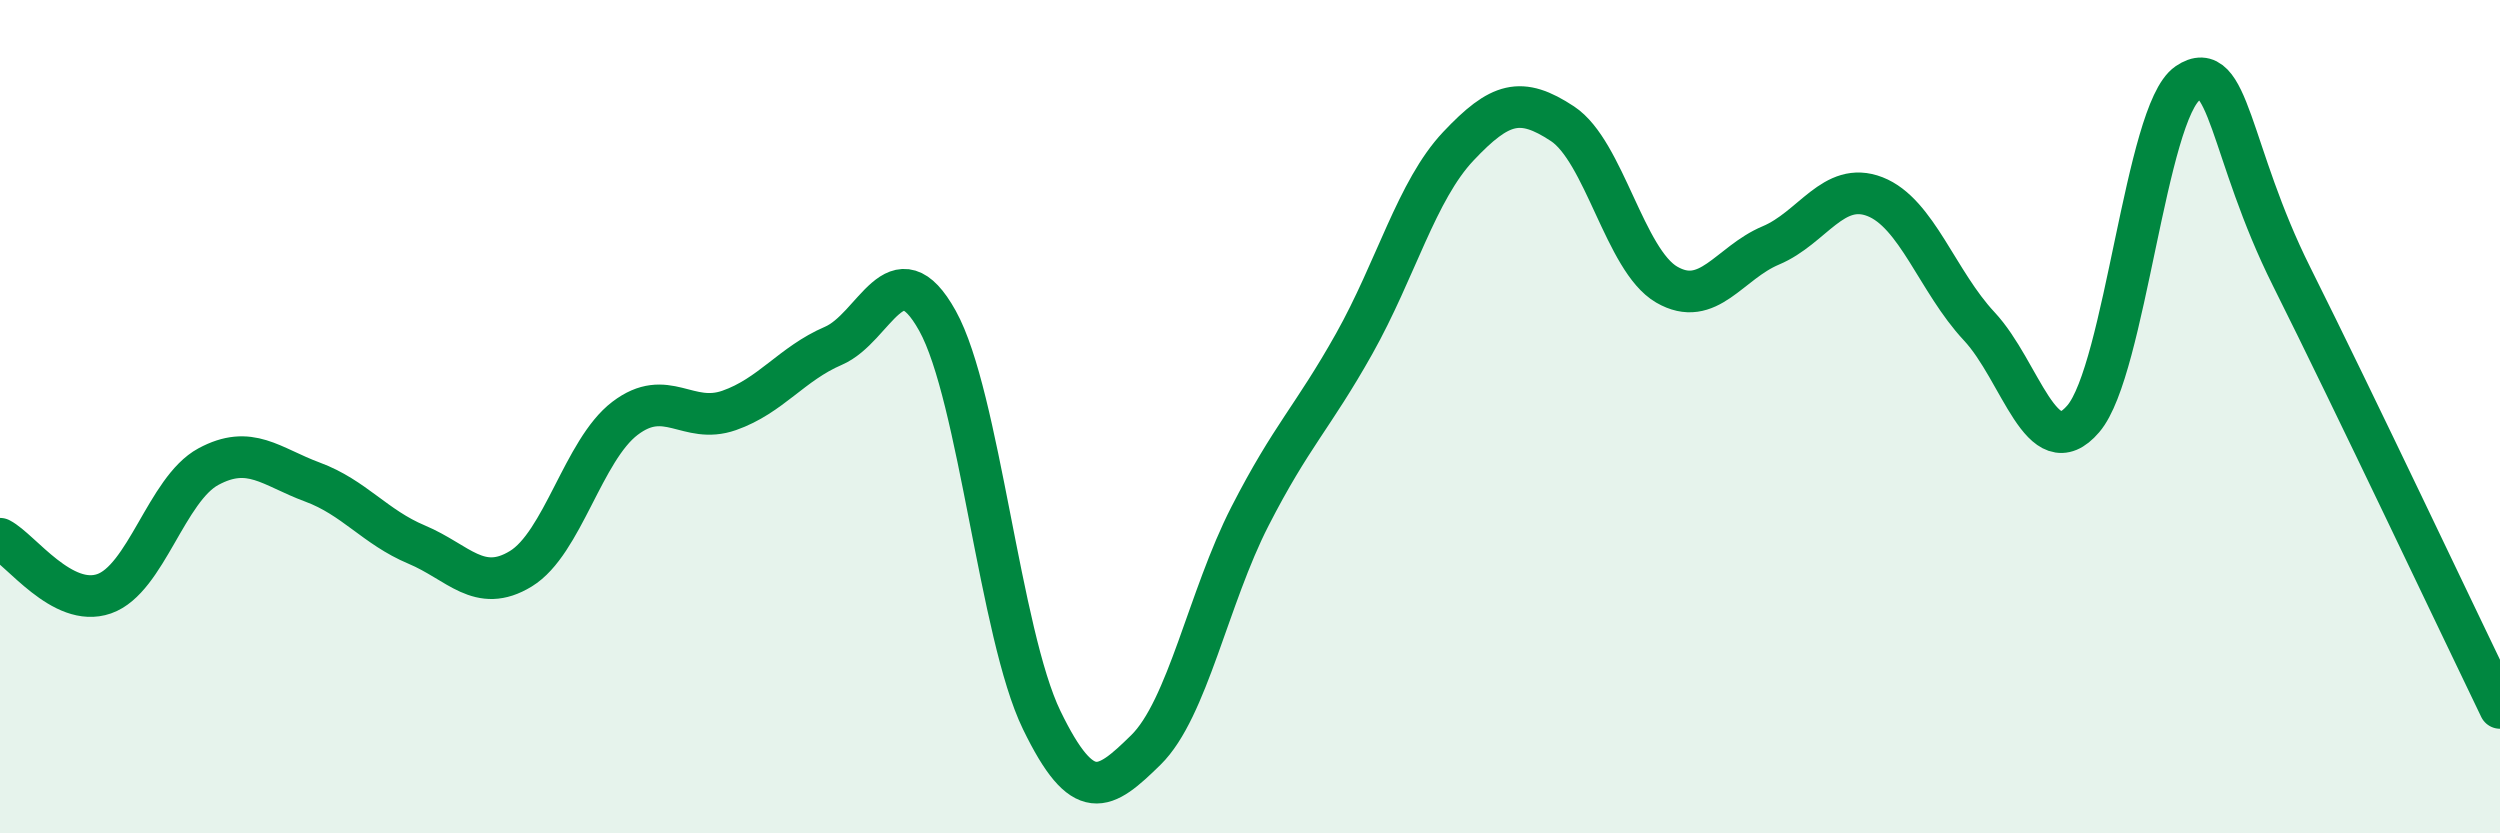
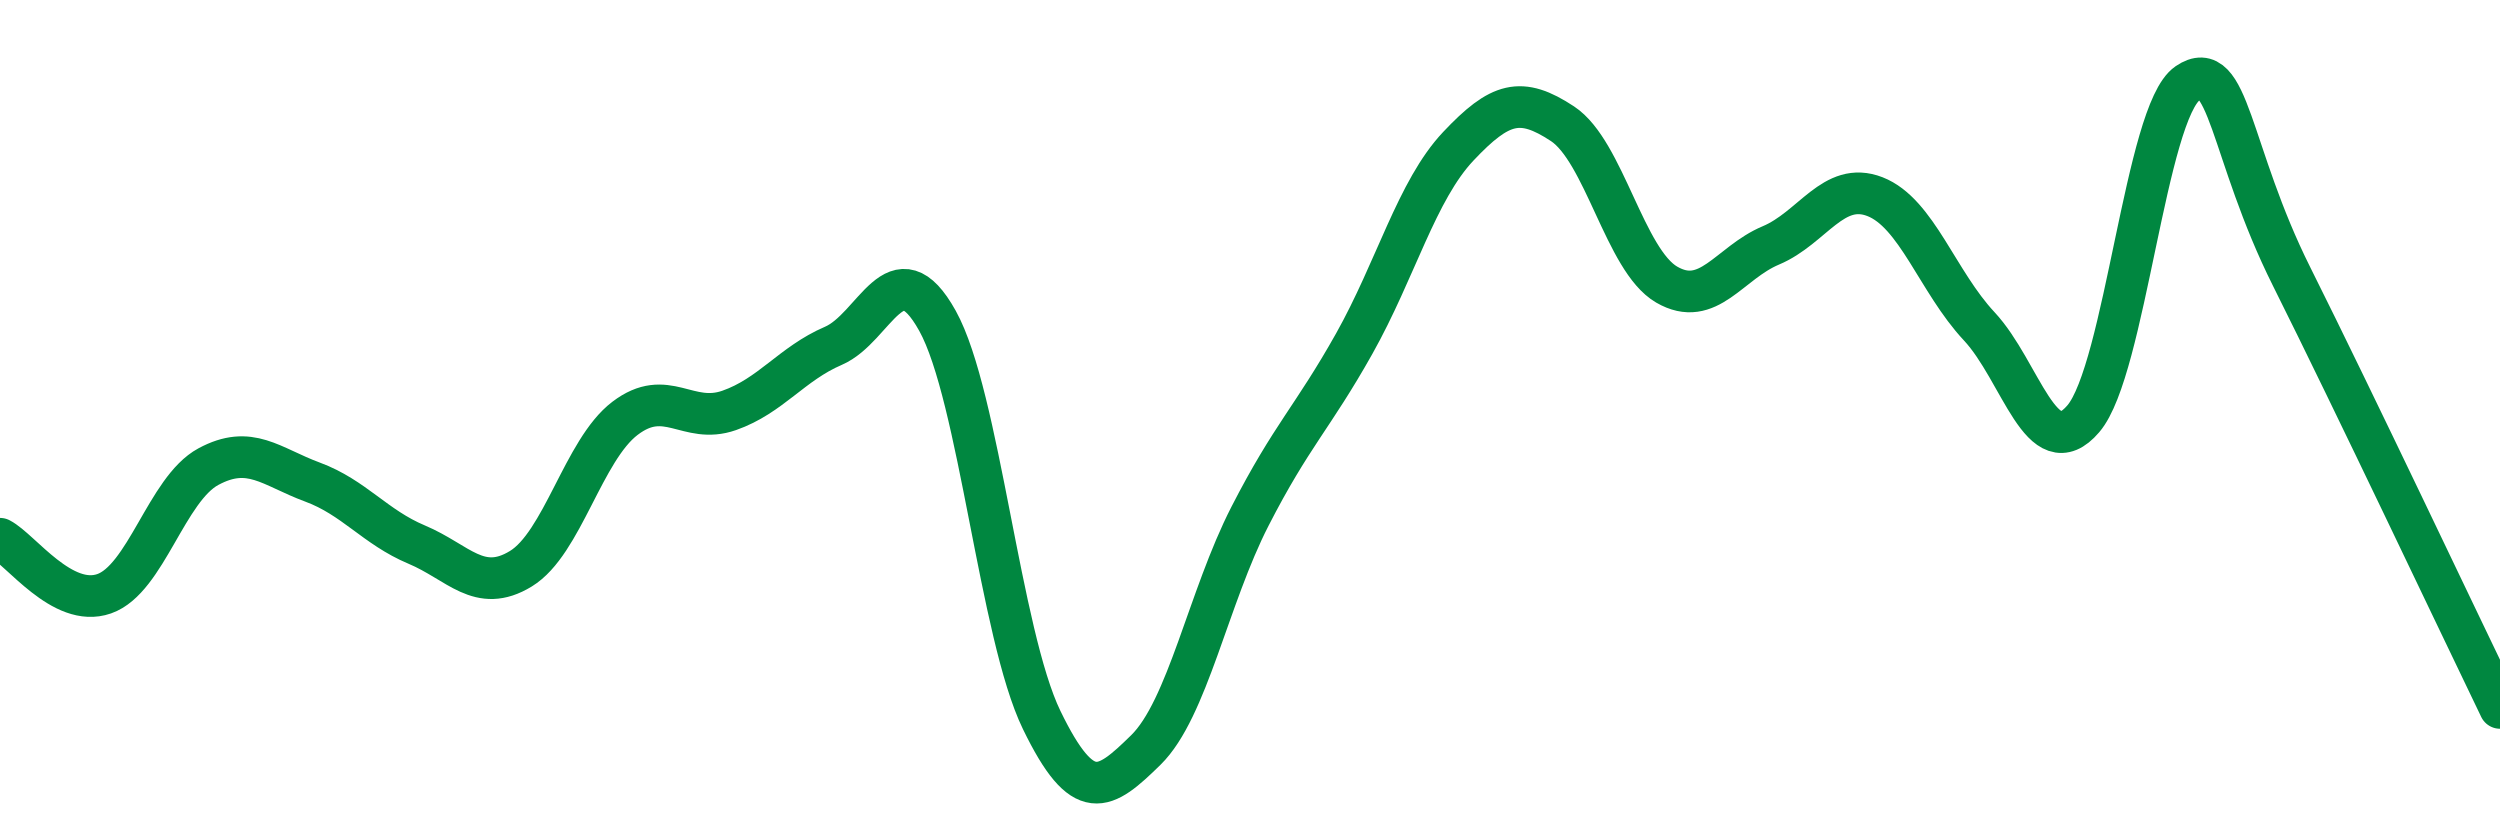
<svg xmlns="http://www.w3.org/2000/svg" width="60" height="20" viewBox="0 0 60 20">
-   <path d="M 0,12.93 C 0.5,13.19 1.5,14.6 2.5,14.25 C 3.5,13.9 4,11.74 5,11.2 C 6,10.66 6.5,11.2 7.5,11.57 C 8.5,11.94 9,12.65 10,13.07 C 11,13.49 11.5,14.26 12.5,13.65 C 13.5,13.04 14,10.8 15,10.04 C 16,9.28 16.5,10.2 17.5,9.85 C 18.5,9.5 19,8.73 20,8.3 C 21,7.87 21.5,5.9 22.5,7.7 C 23.5,9.5 24,15.22 25,17.28 C 26,19.34 26.5,18.98 27.5,18 C 28.5,17.02 29,14.34 30,12.39 C 31,10.44 31.5,10.03 32.5,8.25 C 33.5,6.47 34,4.57 35,3.51 C 36,2.45 36.5,2.31 37.5,2.97 C 38.5,3.63 39,6.25 40,6.83 C 41,7.41 41.5,6.31 42.5,5.89 C 43.5,5.47 44,4.33 45,4.72 C 46,5.11 46.5,6.76 47.5,7.83 C 48.5,8.9 49,11.22 50,10.05 C 51,8.88 51.5,2.68 52.5,2 C 53.5,1.32 53.5,3.64 55,6.64 C 56.5,9.64 59,14.92 60,16.99L60 20L0 20Z" fill="#008740" opacity="0.1" stroke-linecap="round" stroke-linejoin="round" />
  <path d="M 0,12.93 C 0.5,13.19 1.5,14.6 2.5,14.25 C 3.5,13.9 4,11.74 5,11.2 C 6,10.66 6.5,11.2 7.5,11.57 C 8.5,11.94 9,12.65 10,13.07 C 11,13.49 11.5,14.26 12.5,13.65 C 13.5,13.04 14,10.8 15,10.04 C 16,9.28 16.5,10.2 17.5,9.85 C 18.5,9.5 19,8.73 20,8.3 C 21,7.87 21.5,5.9 22.5,7.7 C 23.5,9.5 24,15.22 25,17.28 C 26,19.34 26.5,18.98 27.5,18 C 28.5,17.02 29,14.34 30,12.39 C 31,10.44 31.5,10.03 32.5,8.25 C 33.5,6.47 34,4.57 35,3.51 C 36,2.45 36.5,2.31 37.5,2.97 C 38.5,3.63 39,6.25 40,6.83 C 41,7.41 41.5,6.31 42.5,5.89 C 43.5,5.47 44,4.33 45,4.72 C 46,5.11 46.5,6.76 47.5,7.83 C 48.5,8.9 49,11.22 50,10.05 C 51,8.88 51.5,2.68 52.5,2 C 53.5,1.32 53.5,3.64 55,6.64 C 56.5,9.64 59,14.92 60,16.99" stroke="#008740" stroke-width="1" fill="none" stroke-linecap="round" stroke-linejoin="round" />
</svg>